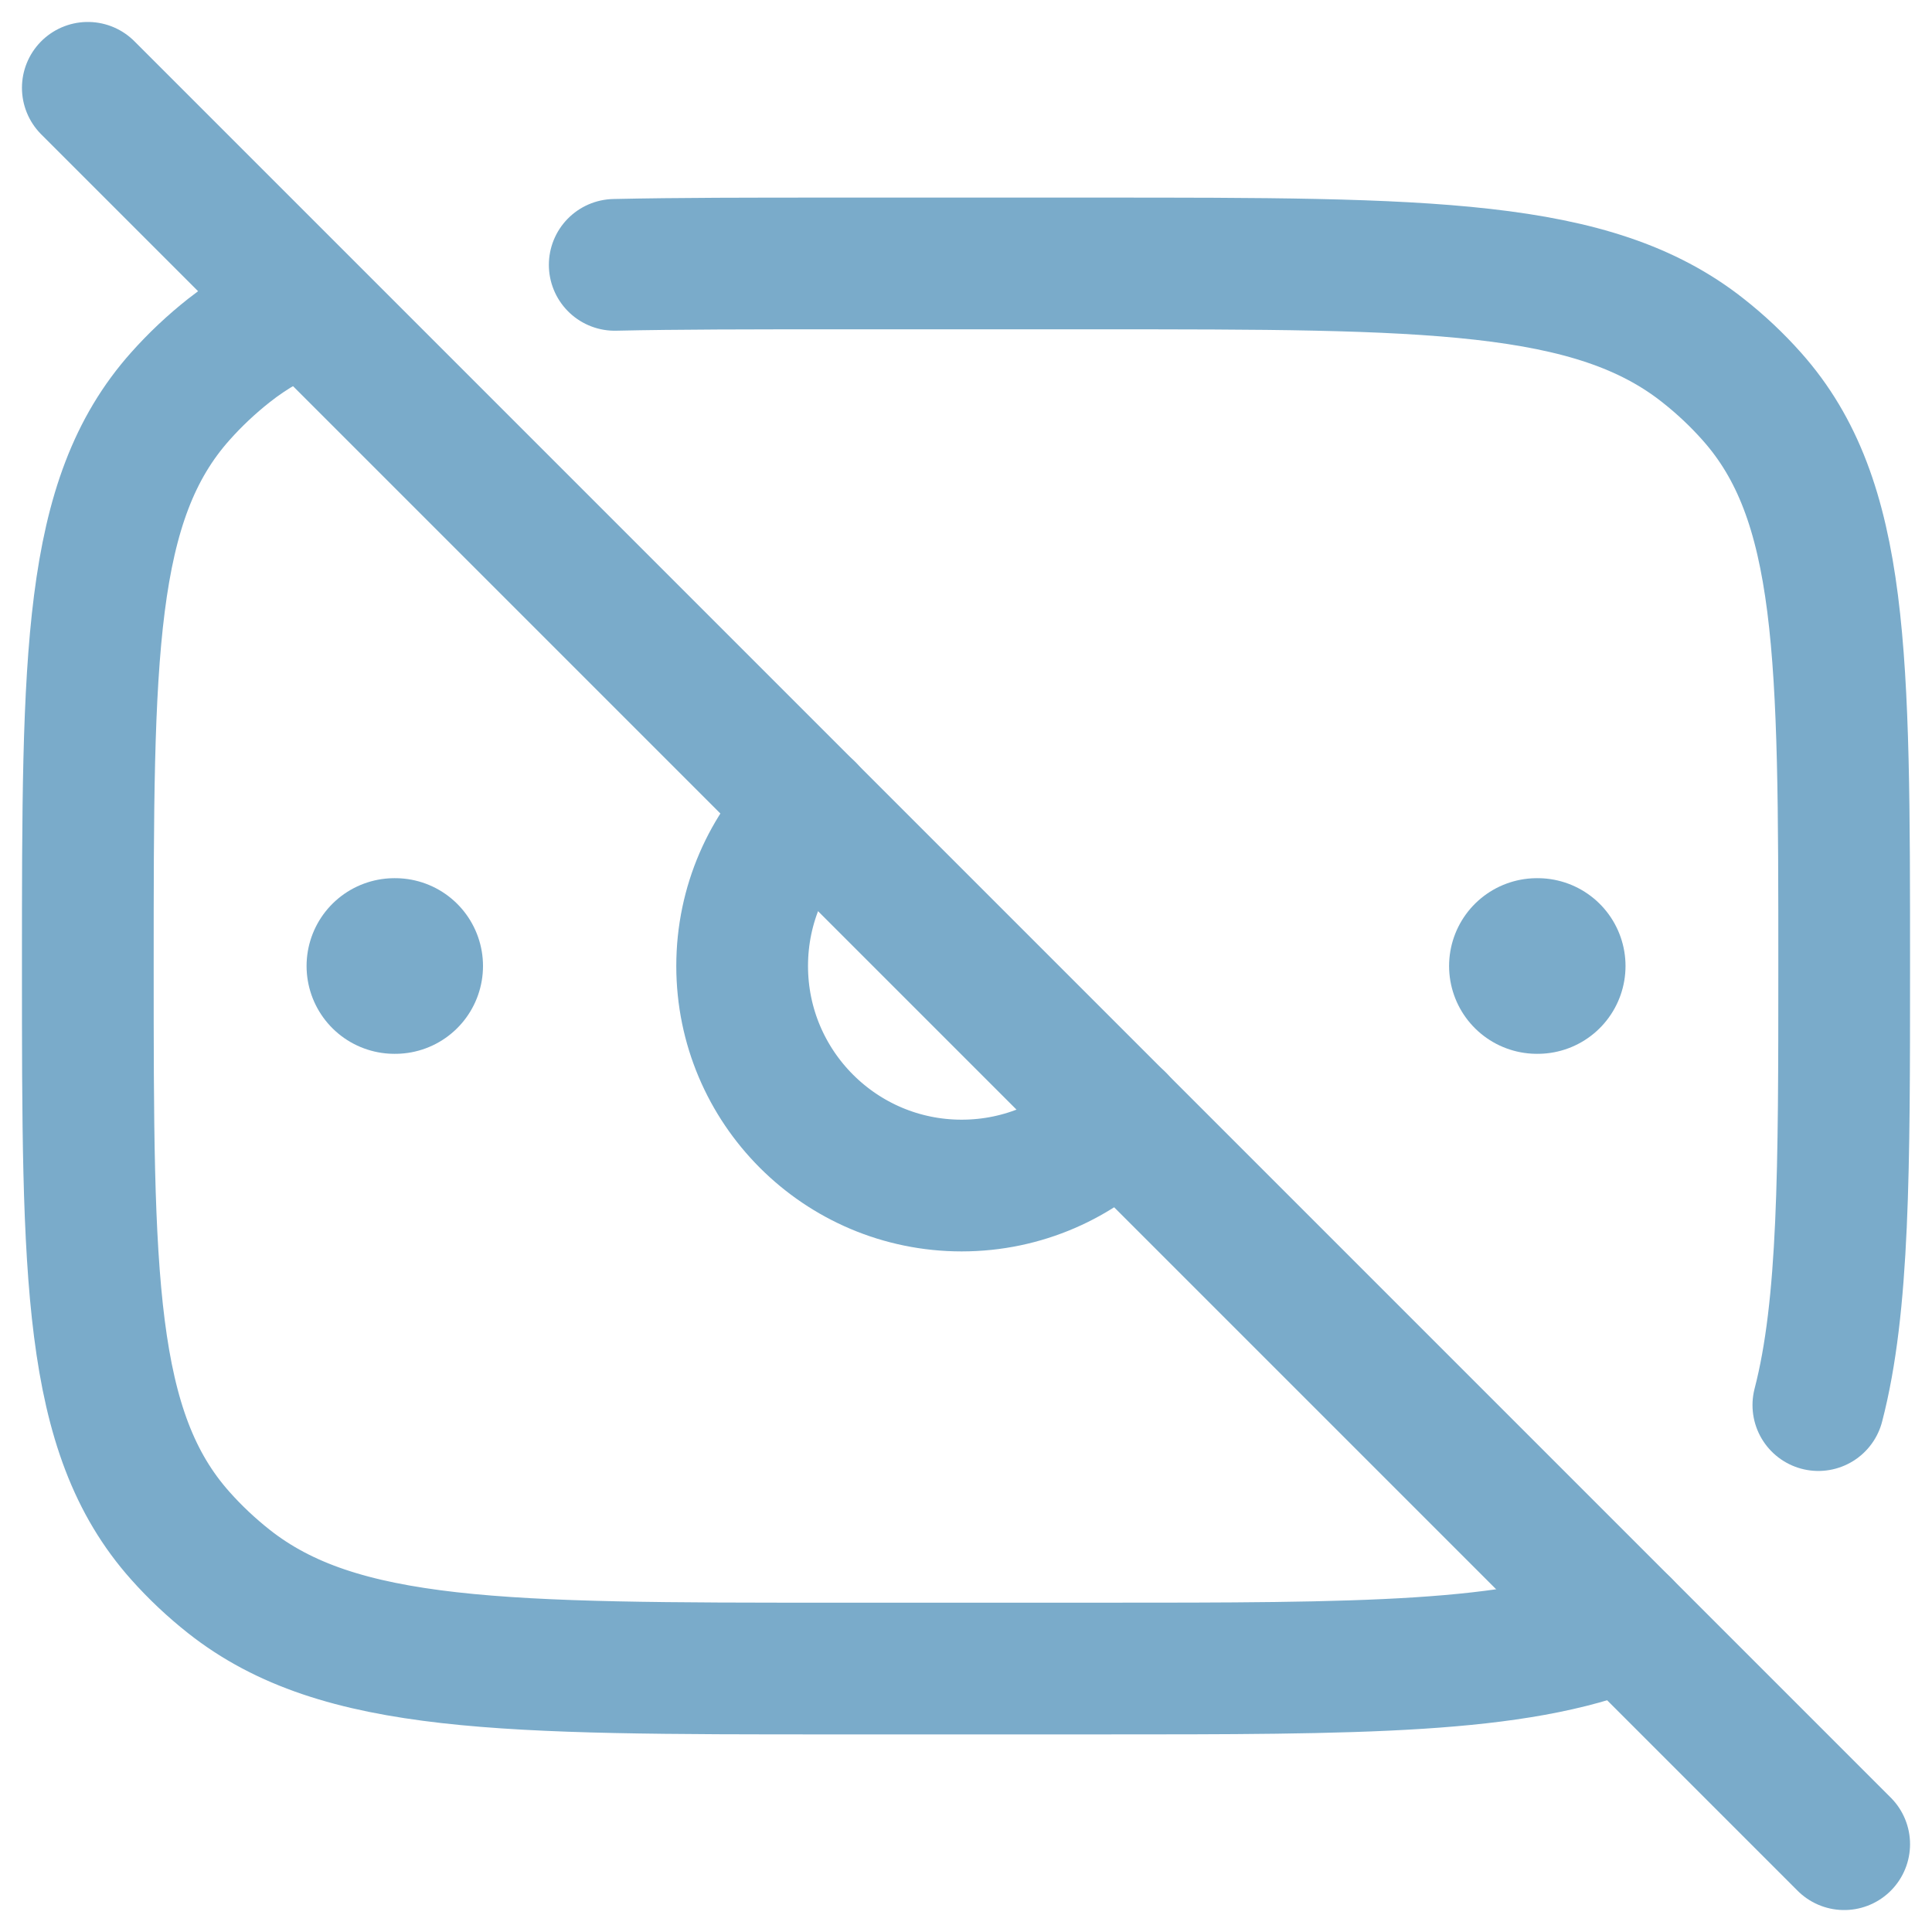
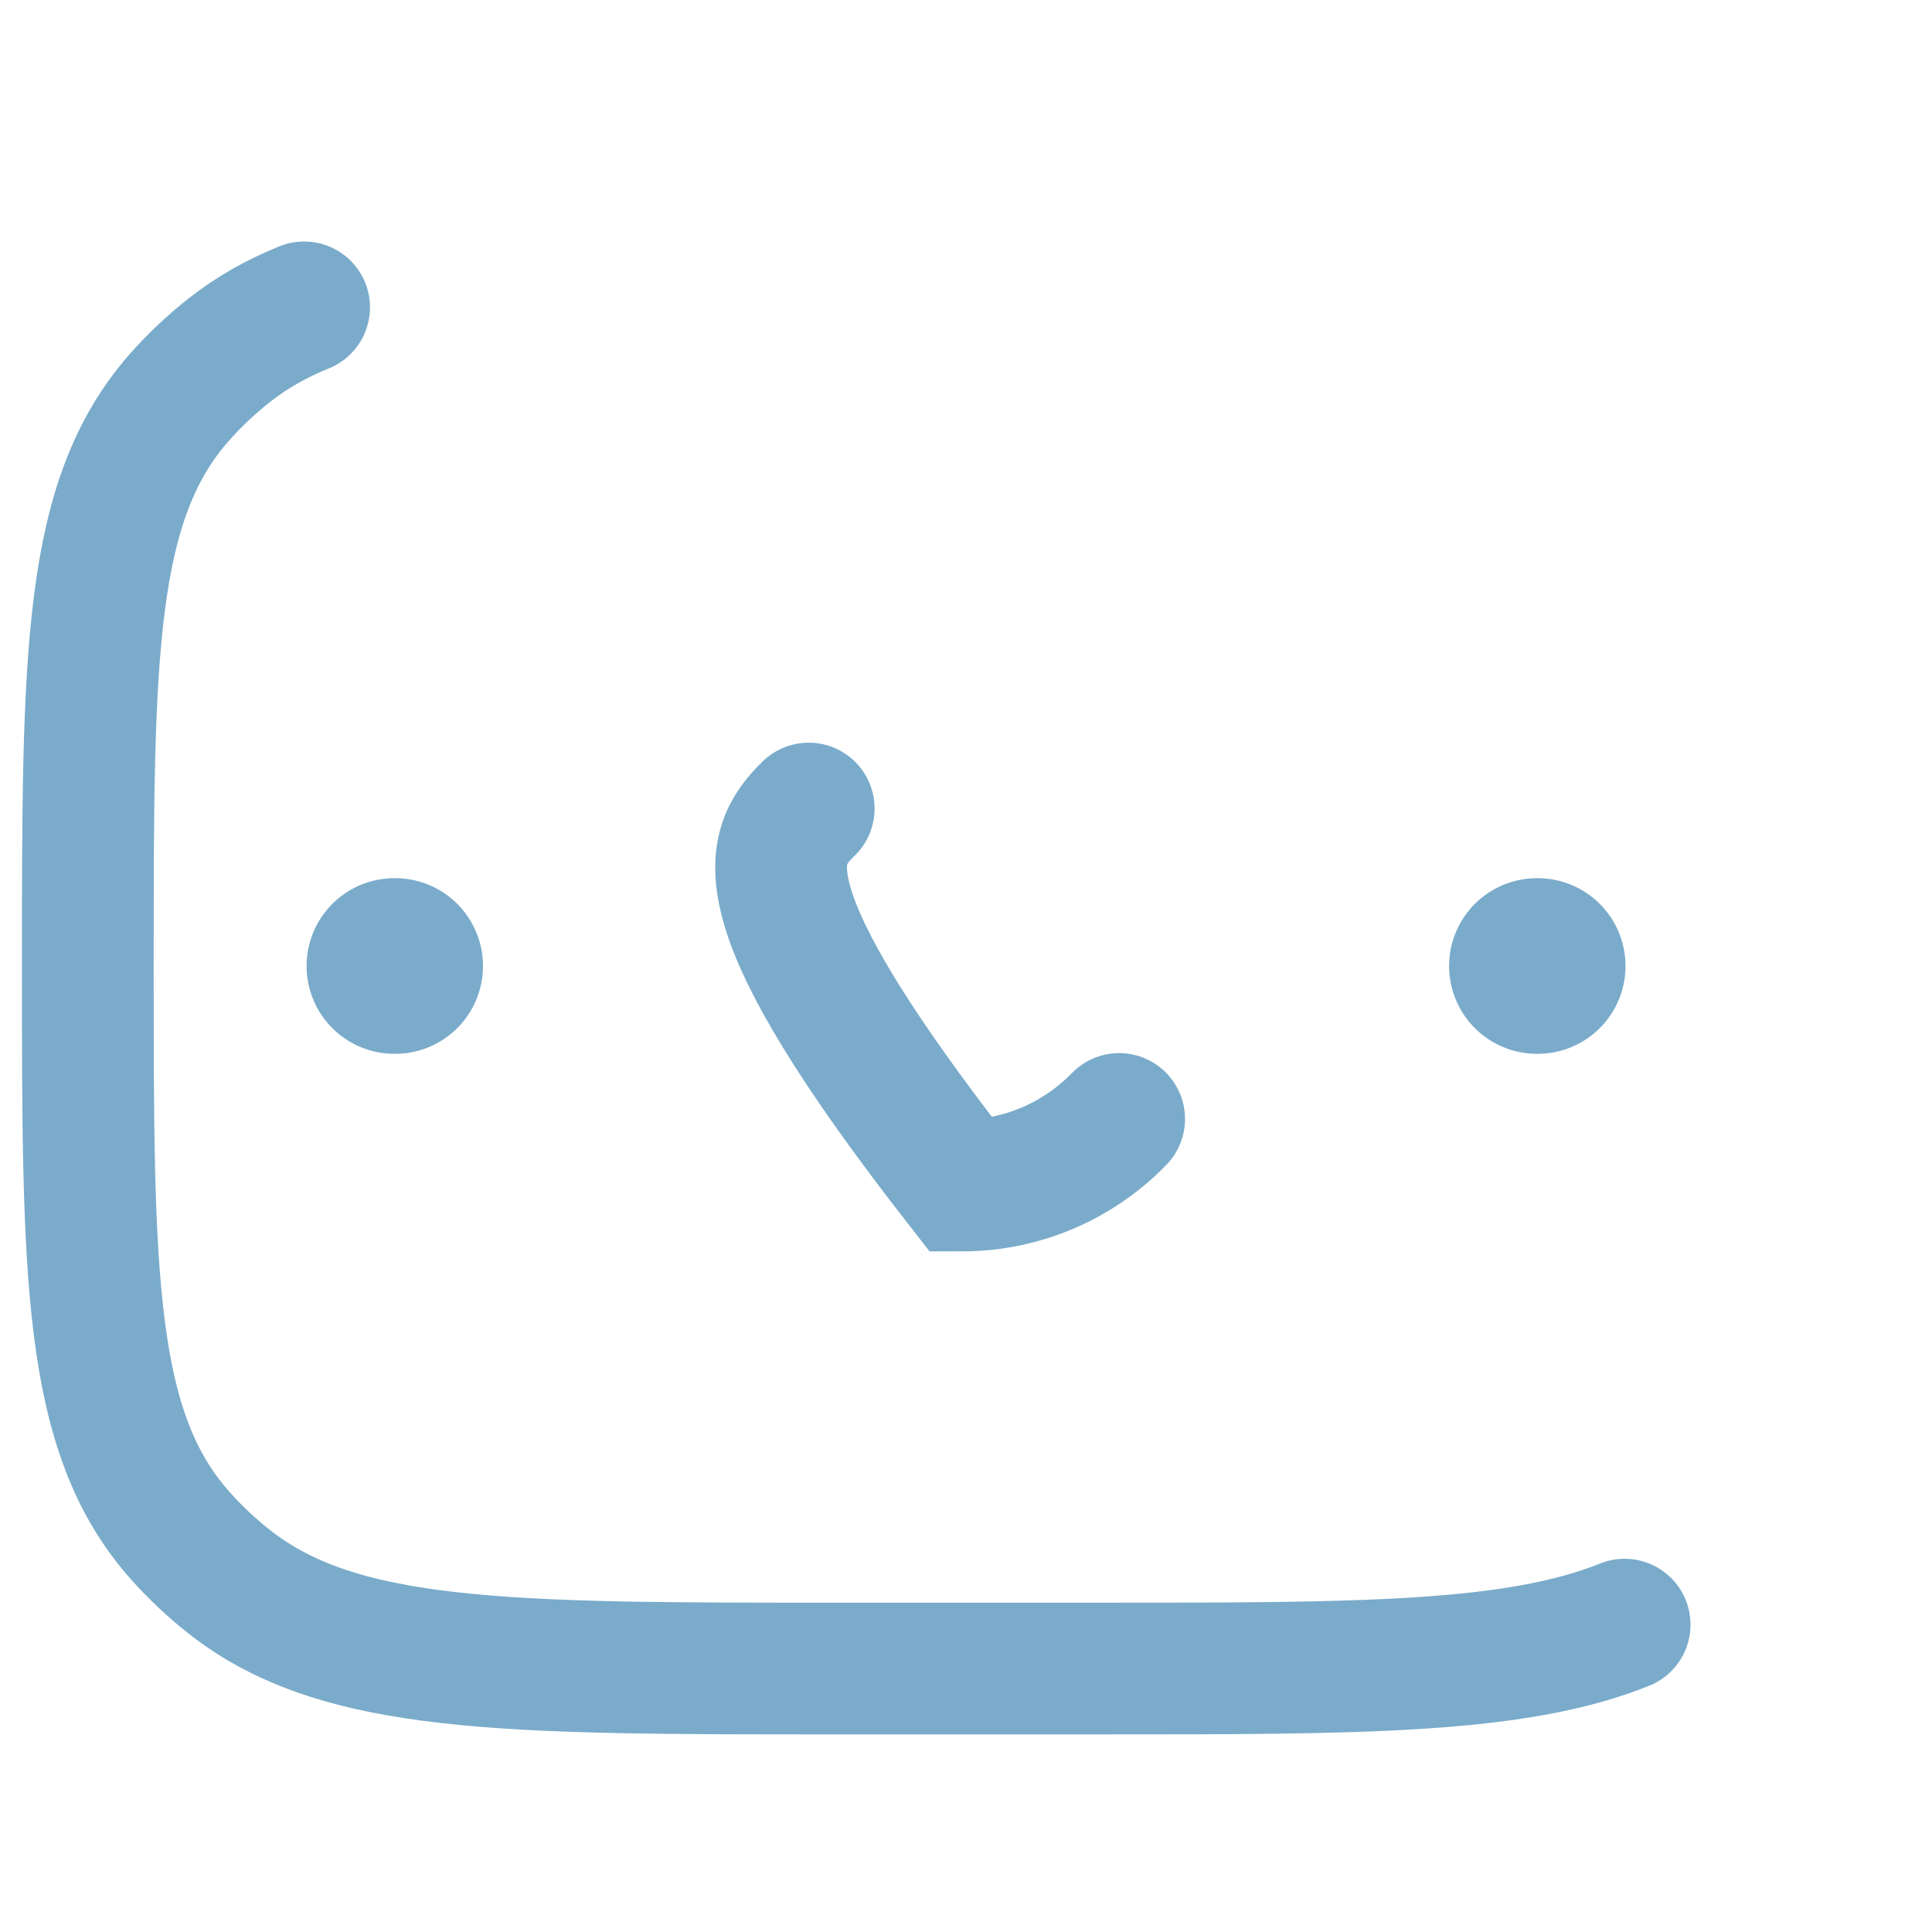
<svg xmlns="http://www.w3.org/2000/svg" width="22" height="22" viewBox="0 0 22 22" fill="none">
  <g id="elements">
    <path id="Vector" d="M3.463 3.5C3.145 3.628 2.863 3.789 2.607 3.991C2.407 4.149 2.221 4.324 2.053 4.513C1 5.694 1 7.463 1 11C1 14.537 1 16.306 2.053 17.487C2.221 17.676 2.407 17.851 2.607 18.009C3.862 19 5.741 19 9.5 19H12.5C15.492 19 17.257 19 18.5 18.5" stroke="#7AABCA" stroke-width="1.5" stroke-linecap="round" stroke-linejoin="round" />
-     <path id="Vector_2" d="M7 3.016C7.728 3 8.554 3 9.5 3H12.5C16.259 3 18.138 3 19.392 3.991C19.593 4.149 19.779 4.324 19.947 4.513C21 5.694 21 7.463 21 11C21 13.313 21 14.869 20.706 16" stroke="#7AABCA" stroke-width="1.5" stroke-linecap="round" stroke-linejoin="round" />
    <path id="Vector_3" d="M17.51 11H17.501" stroke="#7AABCA" stroke-width="2" stroke-linecap="round" stroke-linejoin="round" />
    <path id="Vector_4" d="M4.5 11H4.491" stroke="#7AABCA" stroke-width="2" stroke-linecap="round" stroke-linejoin="round" />
-     <path id="Vector_5" d="M12.744 12.742C12.29 13.209 11.654 13.5 10.951 13.5C9.57 13.5 8.451 12.38 8.451 11C8.451 10.297 8.741 9.661 9.209 9.207" stroke="#7AABCA" stroke-width="1.5" stroke-linecap="round" />
-     <path id="Vector_6" d="M1 1L21 21" stroke="#7AABCA" stroke-width="1.5" stroke-linecap="round" />
+     <path id="Vector_5" d="M12.744 12.742C12.29 13.209 11.654 13.5 10.951 13.5C8.451 10.297 8.741 9.661 9.209 9.207" stroke="#7AABCA" stroke-width="1.5" stroke-linecap="round" />
  </g>
</svg>